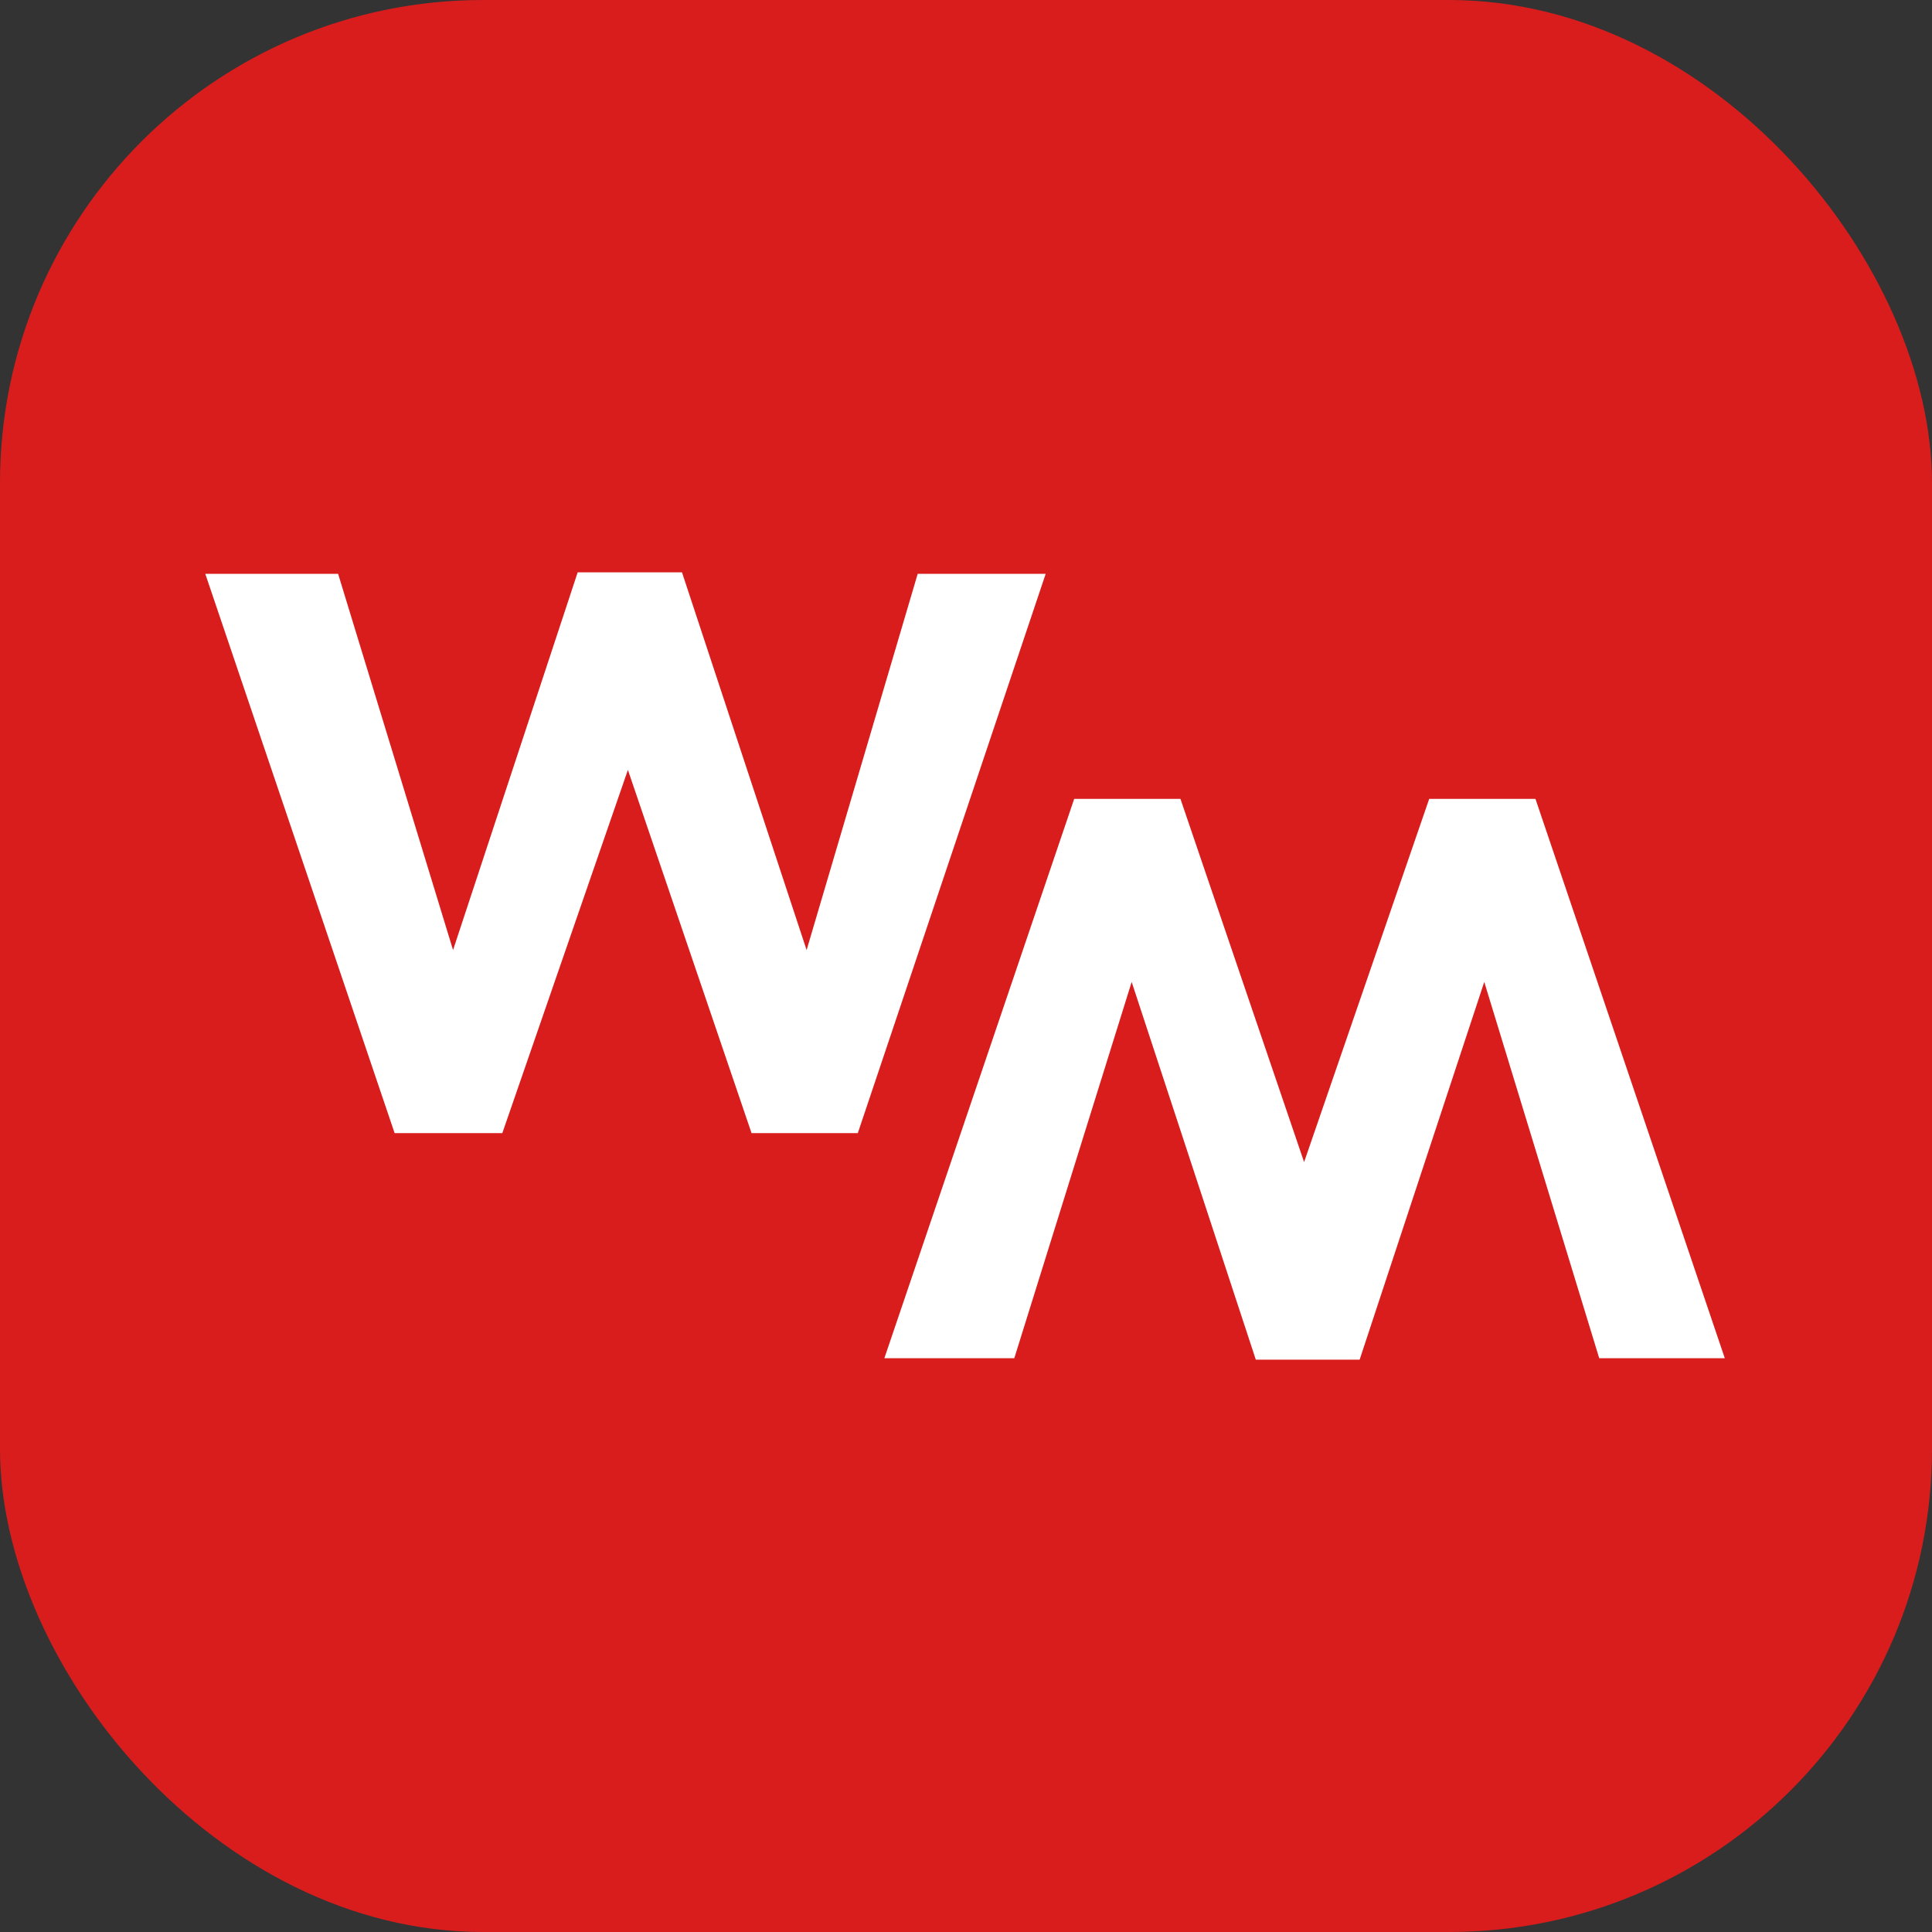
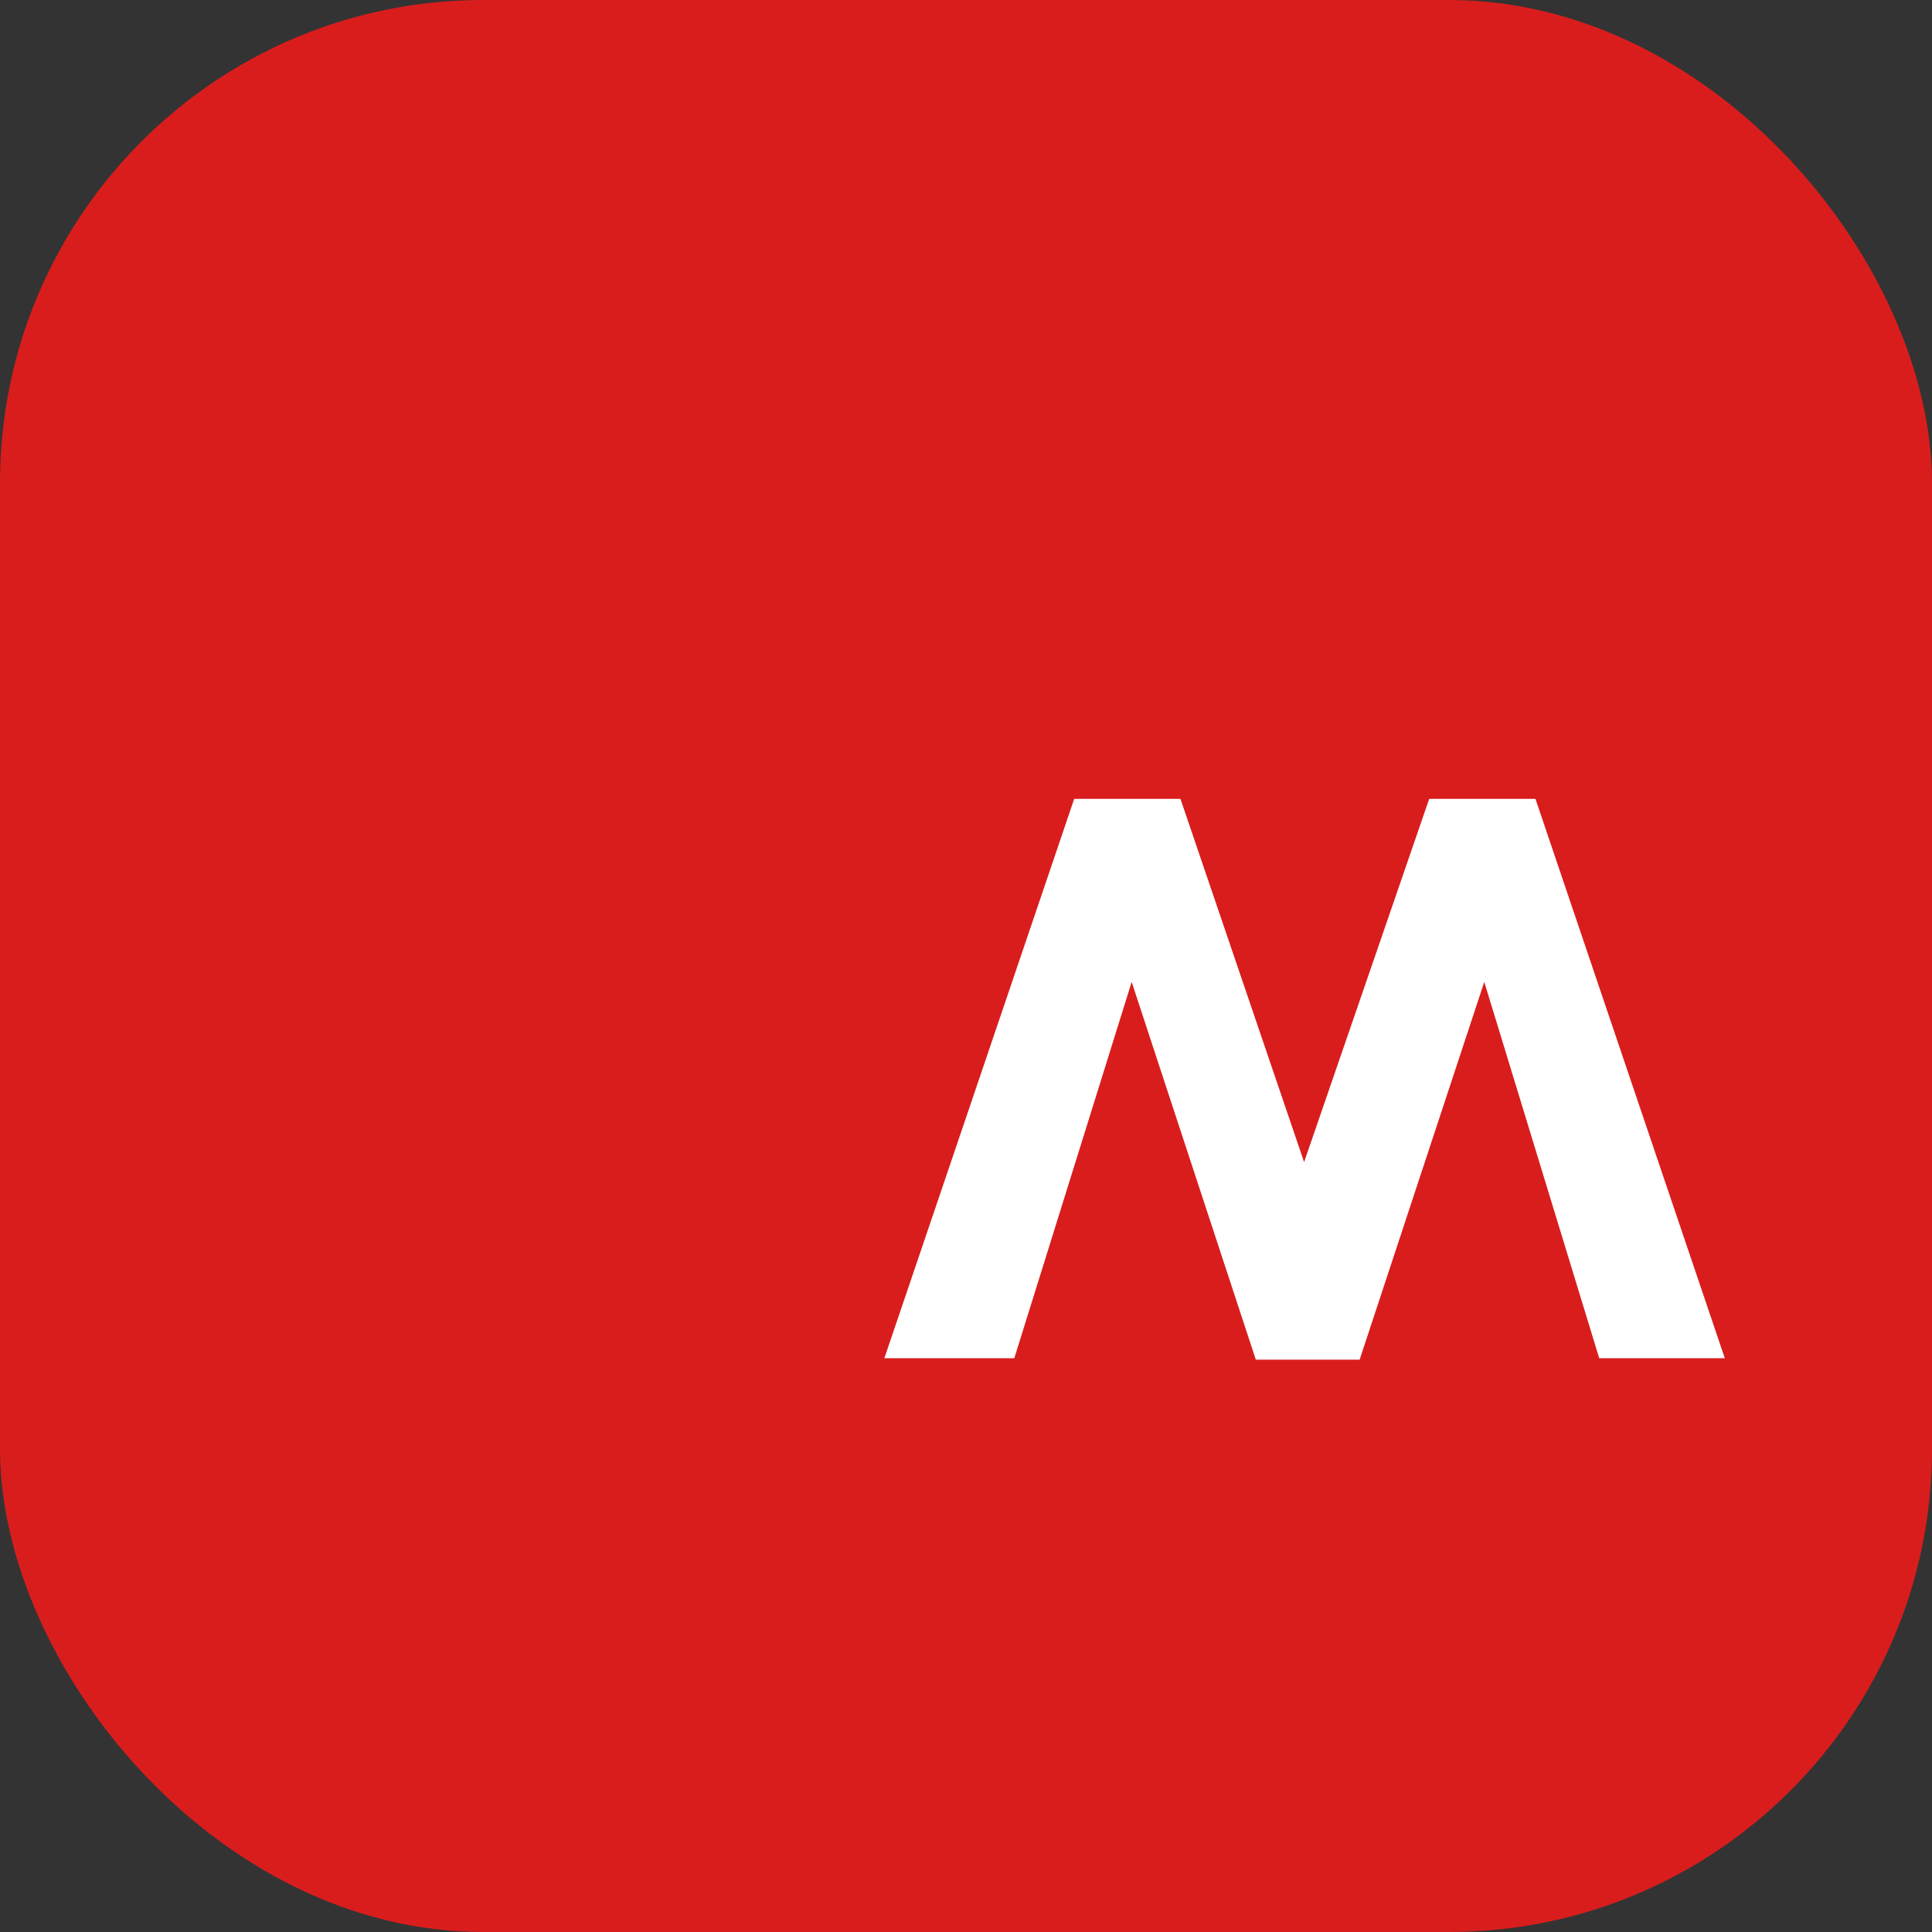
<svg xmlns="http://www.w3.org/2000/svg" viewBox="0 0 40 40">
  <rect x="0" y="0" width="40" height="40" fill="#333333" stroke="none" />
  <defs>
    <style>.cls-1{fill:#d91d1d;}.cls-2{fill:#fff;}</style>
  </defs>
  <title>Waterproof Metal</title>
  <g id="Слой_2" data-name="Слой 2">
    <g id="Слой_1-2" data-name="Слой 1">
      <rect class="cls-1" width="40" height="40" rx="10" />
-       <path class="cls-2" d="M4.25,11.88H7l2.38,7.79,2.58-7.82h2.16l2.58,7.82L19,11.88h2.65L17.76,23.46h-2.2L13,15.94l-2.6,7.52H8.17Z" />
      <path class="cls-2" d="M22.24,16.54h2.2L27,24.06l2.59-7.52h2.2l3.92,11.58H33.11l-2.38-7.79-2.58,7.82H26l-2.57-7.82L21,28.12H18.31Z" />
    </g>
  </g>
</svg>